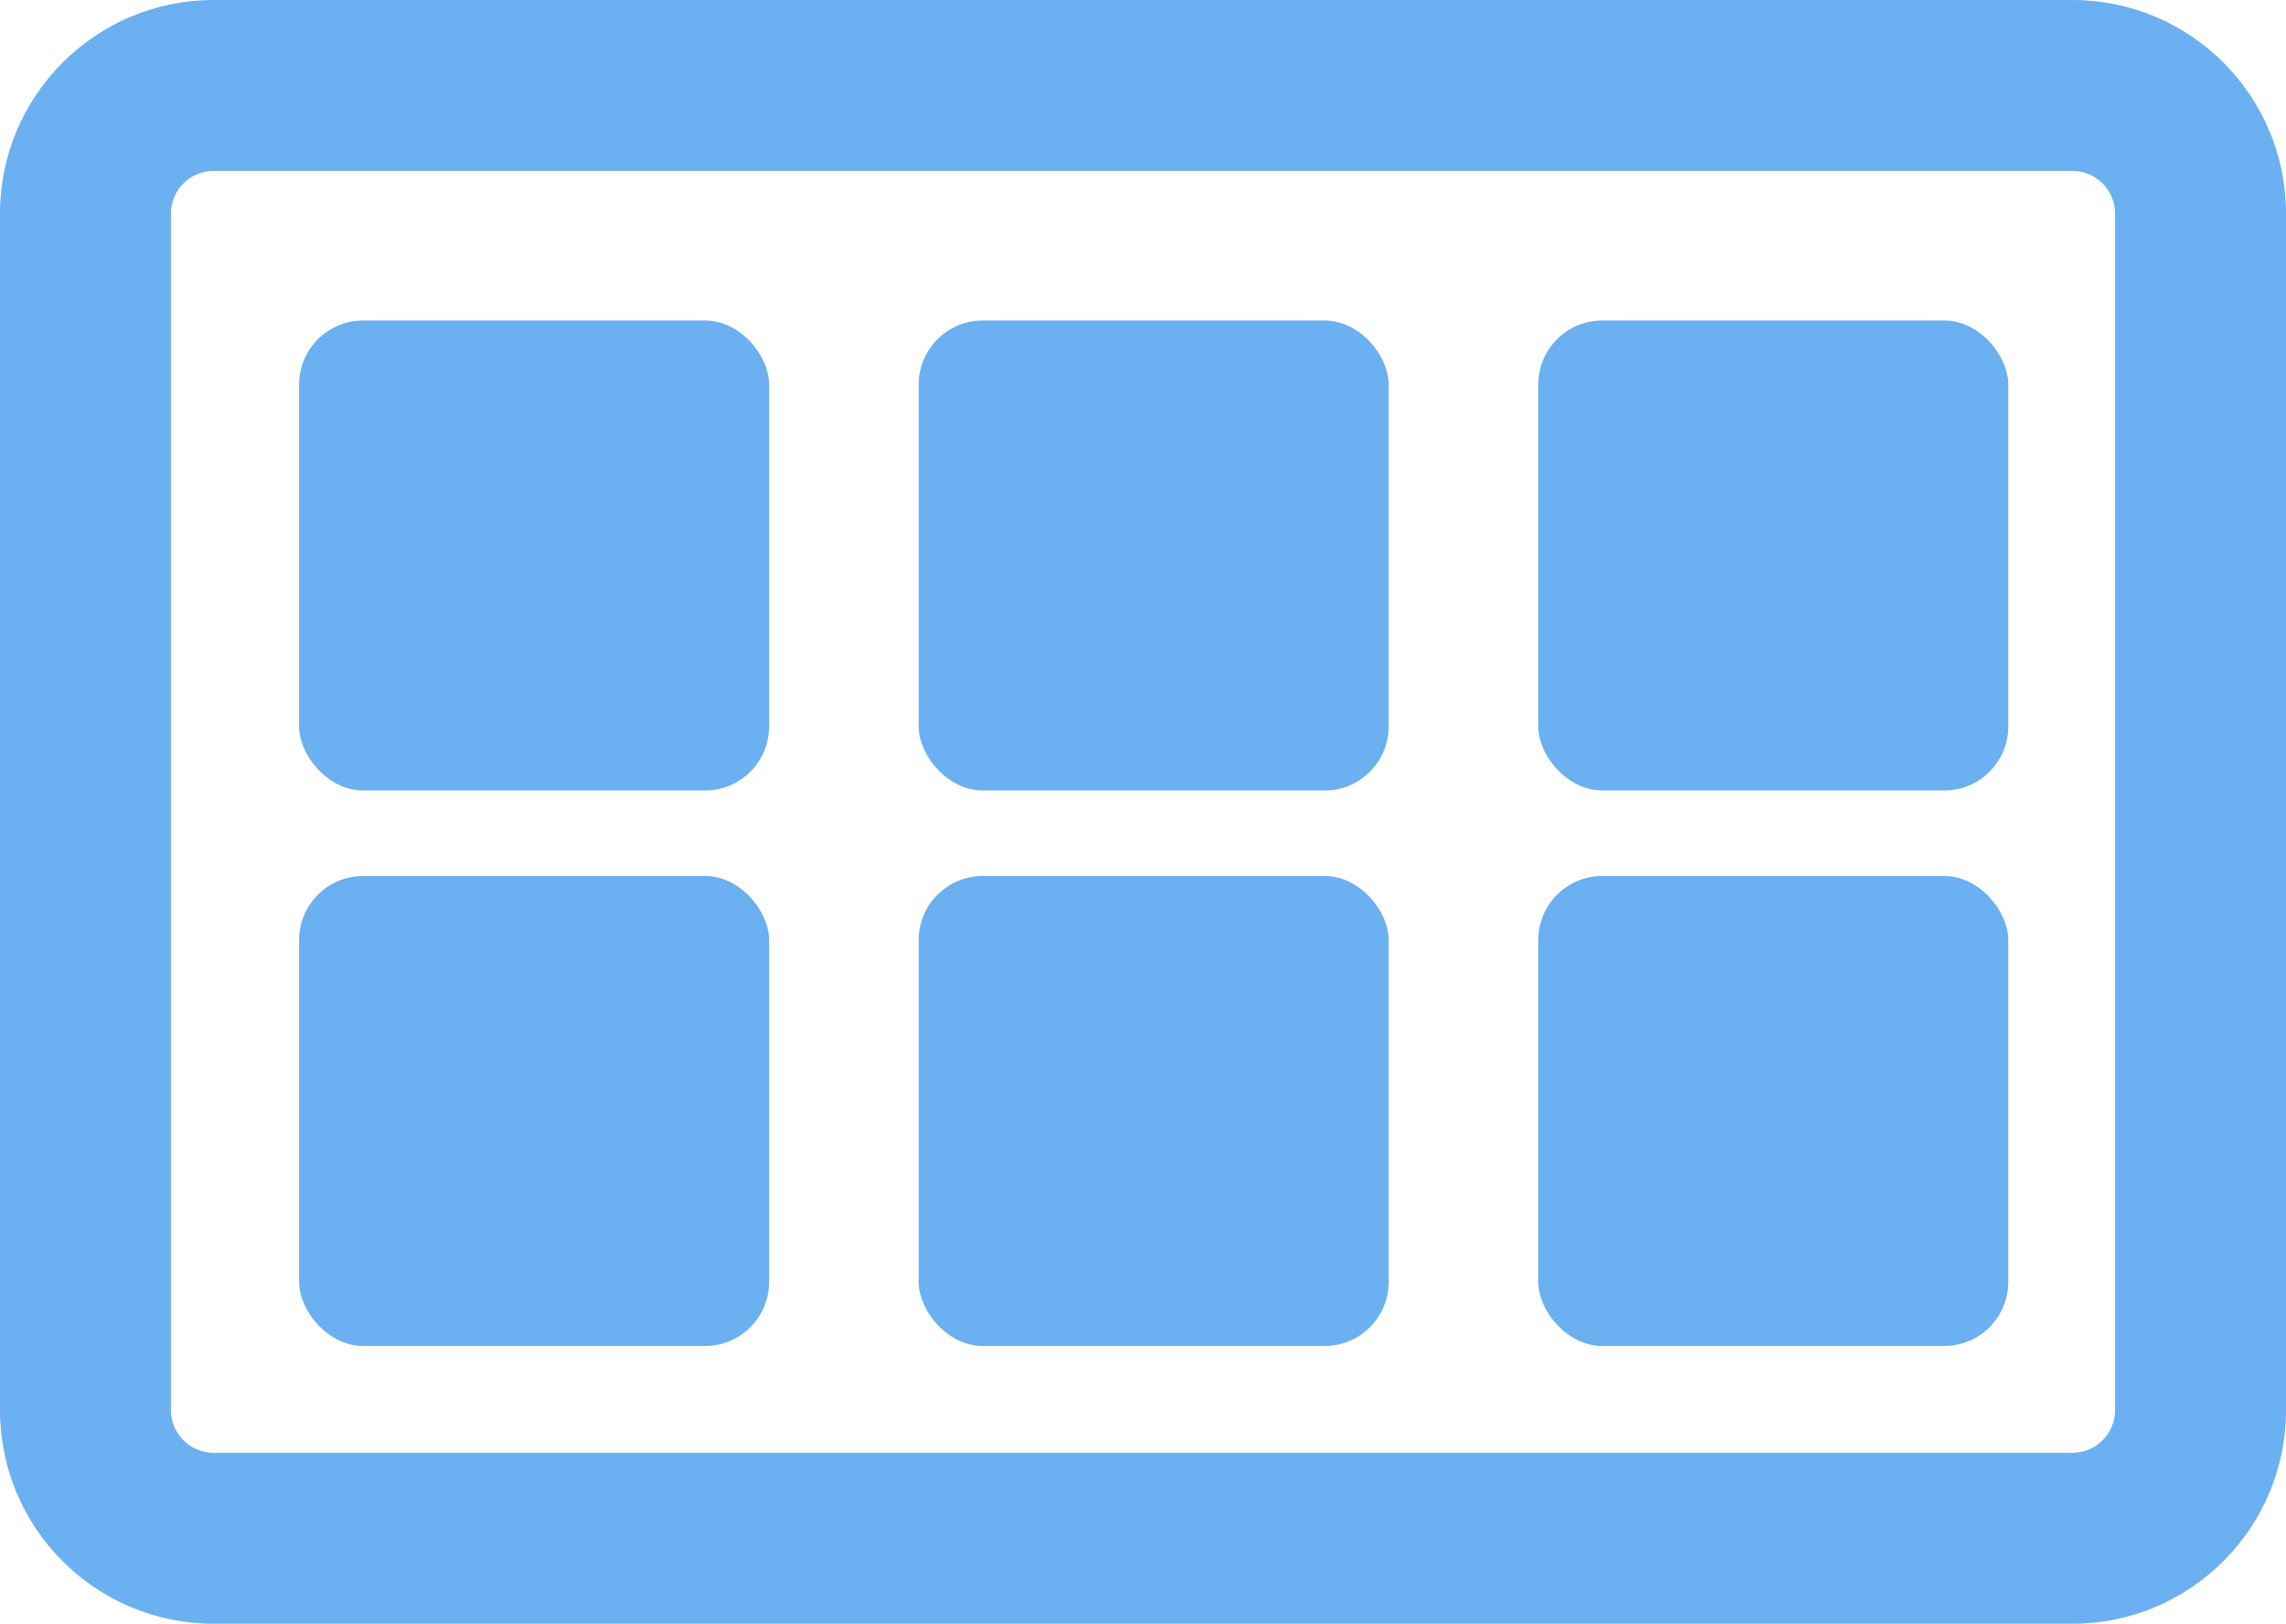
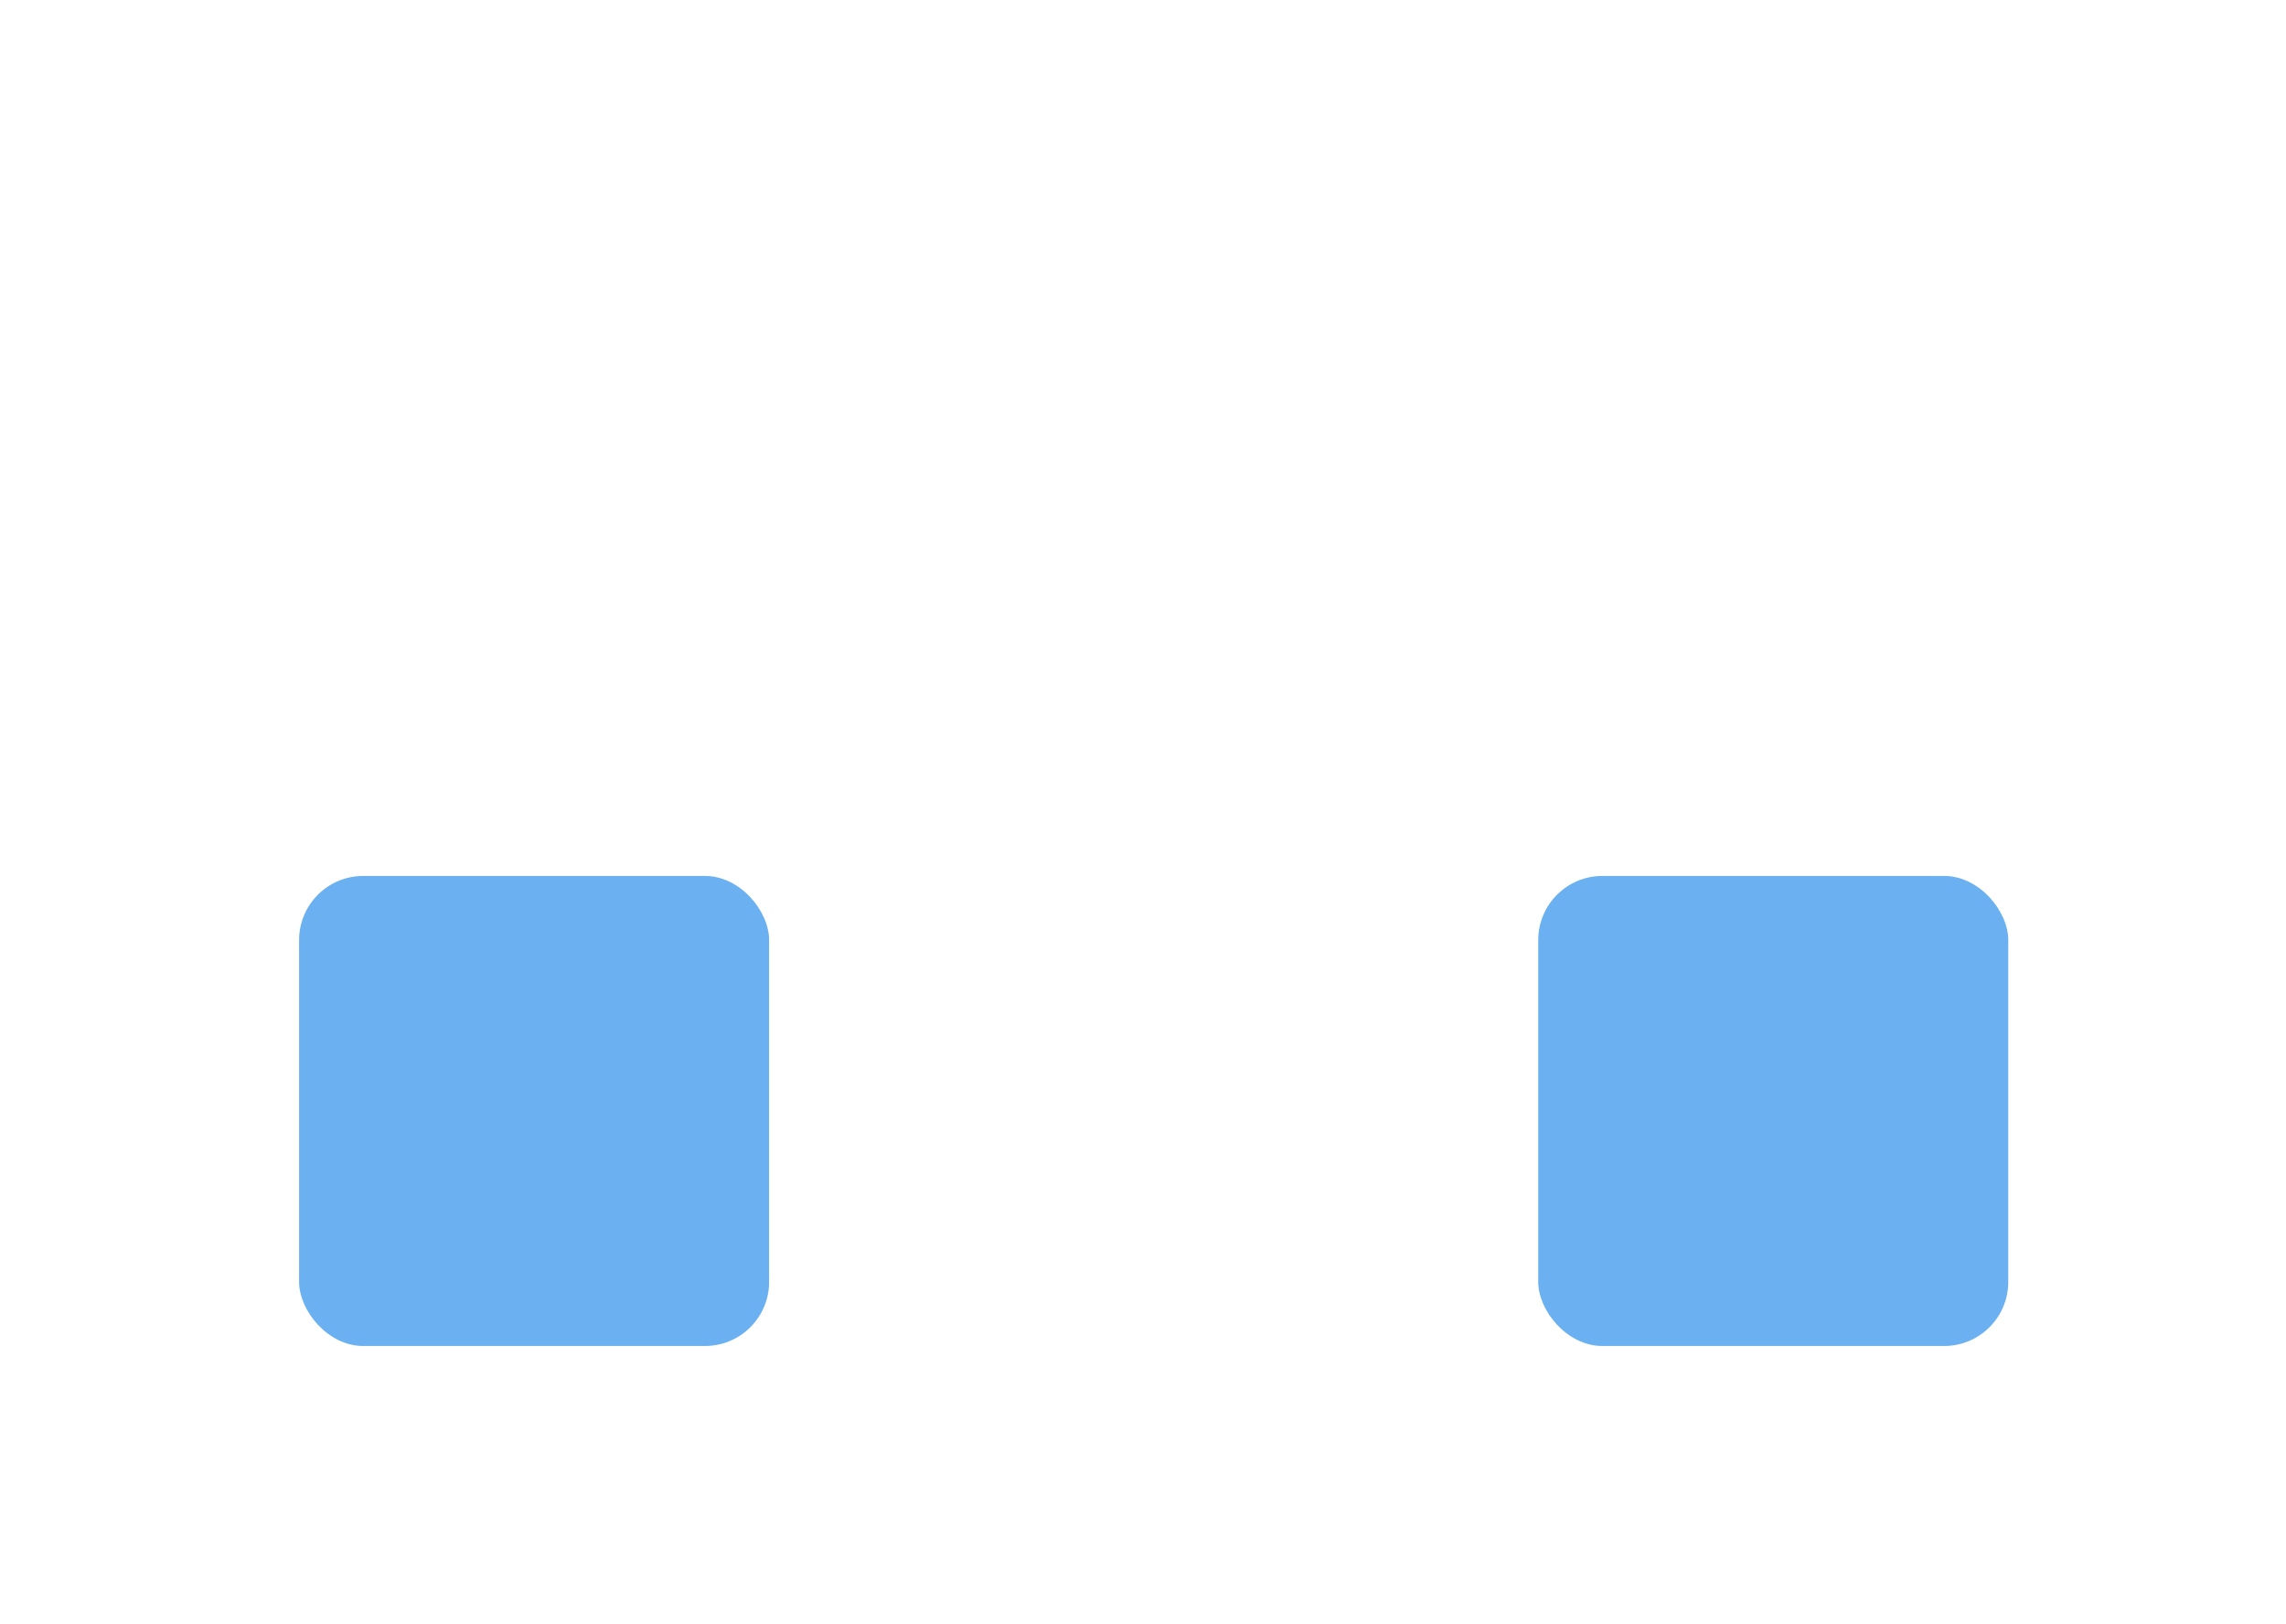
<svg xmlns="http://www.w3.org/2000/svg" width="107" height="76" viewBox="0 0 107 76" fill="none">
-   <path fill-rule="evenodd" clip-rule="evenodd" d="M97 8H10C8.895 8 8 8.895 8 10V66C8 67.105 8.895 68 10 68H97C98.105 68 99 67.105 99 66V10C99 8.895 98.105 8 97 8ZM10 0C4.477 0 0 4.477 0 10V66C0 71.523 4.477 76 10 76H97C102.523 76 107 71.523 107 66V10C107 4.477 102.523 0 97 0H10Z" fill="#6BB0F0" />
-   <rect x="14" y="15" width="22" height="22" rx="3" fill="#6BB0F0" />
  <rect x="14" y="41" width="22" height="22" rx="3" fill="#6BB0F0" />
-   <rect x="43" y="15" width="22" height="22" rx="3" fill="#6BB0F0" />
-   <rect x="43" y="41" width="22" height="22" rx="3" fill="#6BB0F0" />
-   <rect x="72" y="15" width="22" height="22" rx="3" fill="#6BB0F0" />
  <rect x="72" y="41" width="22" height="22" rx="3" fill="#6BB0F0" />
</svg>